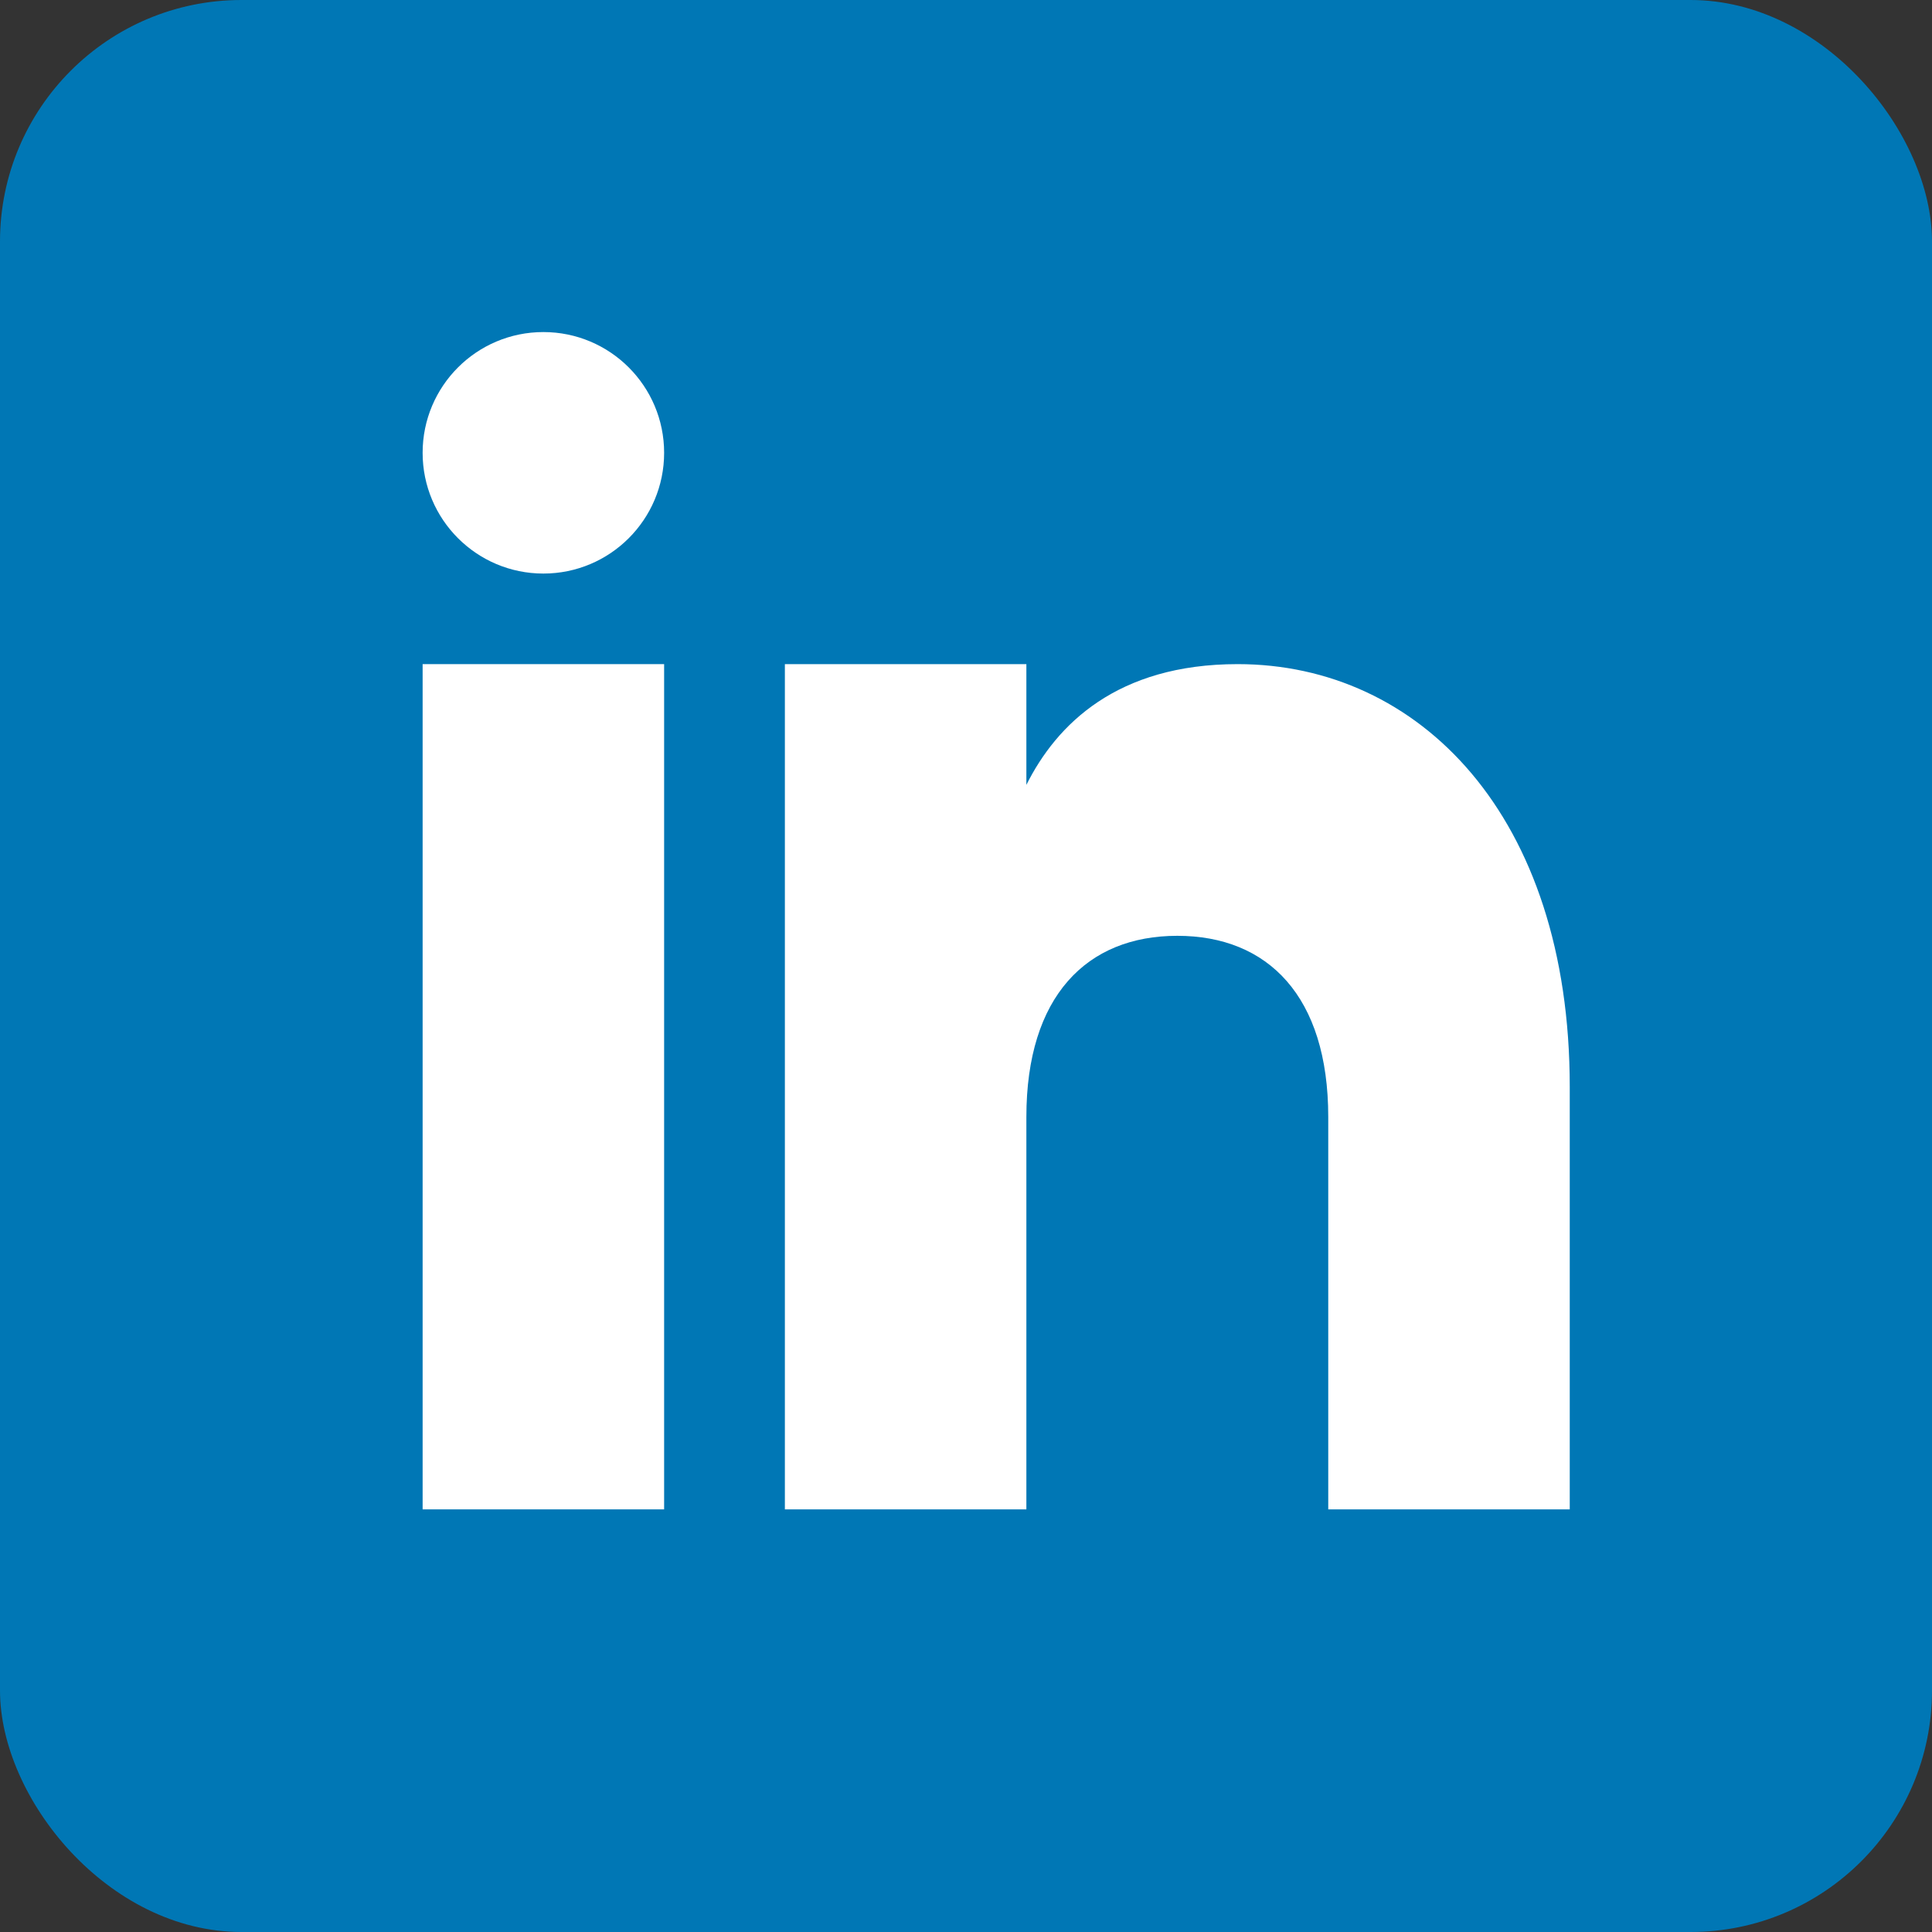
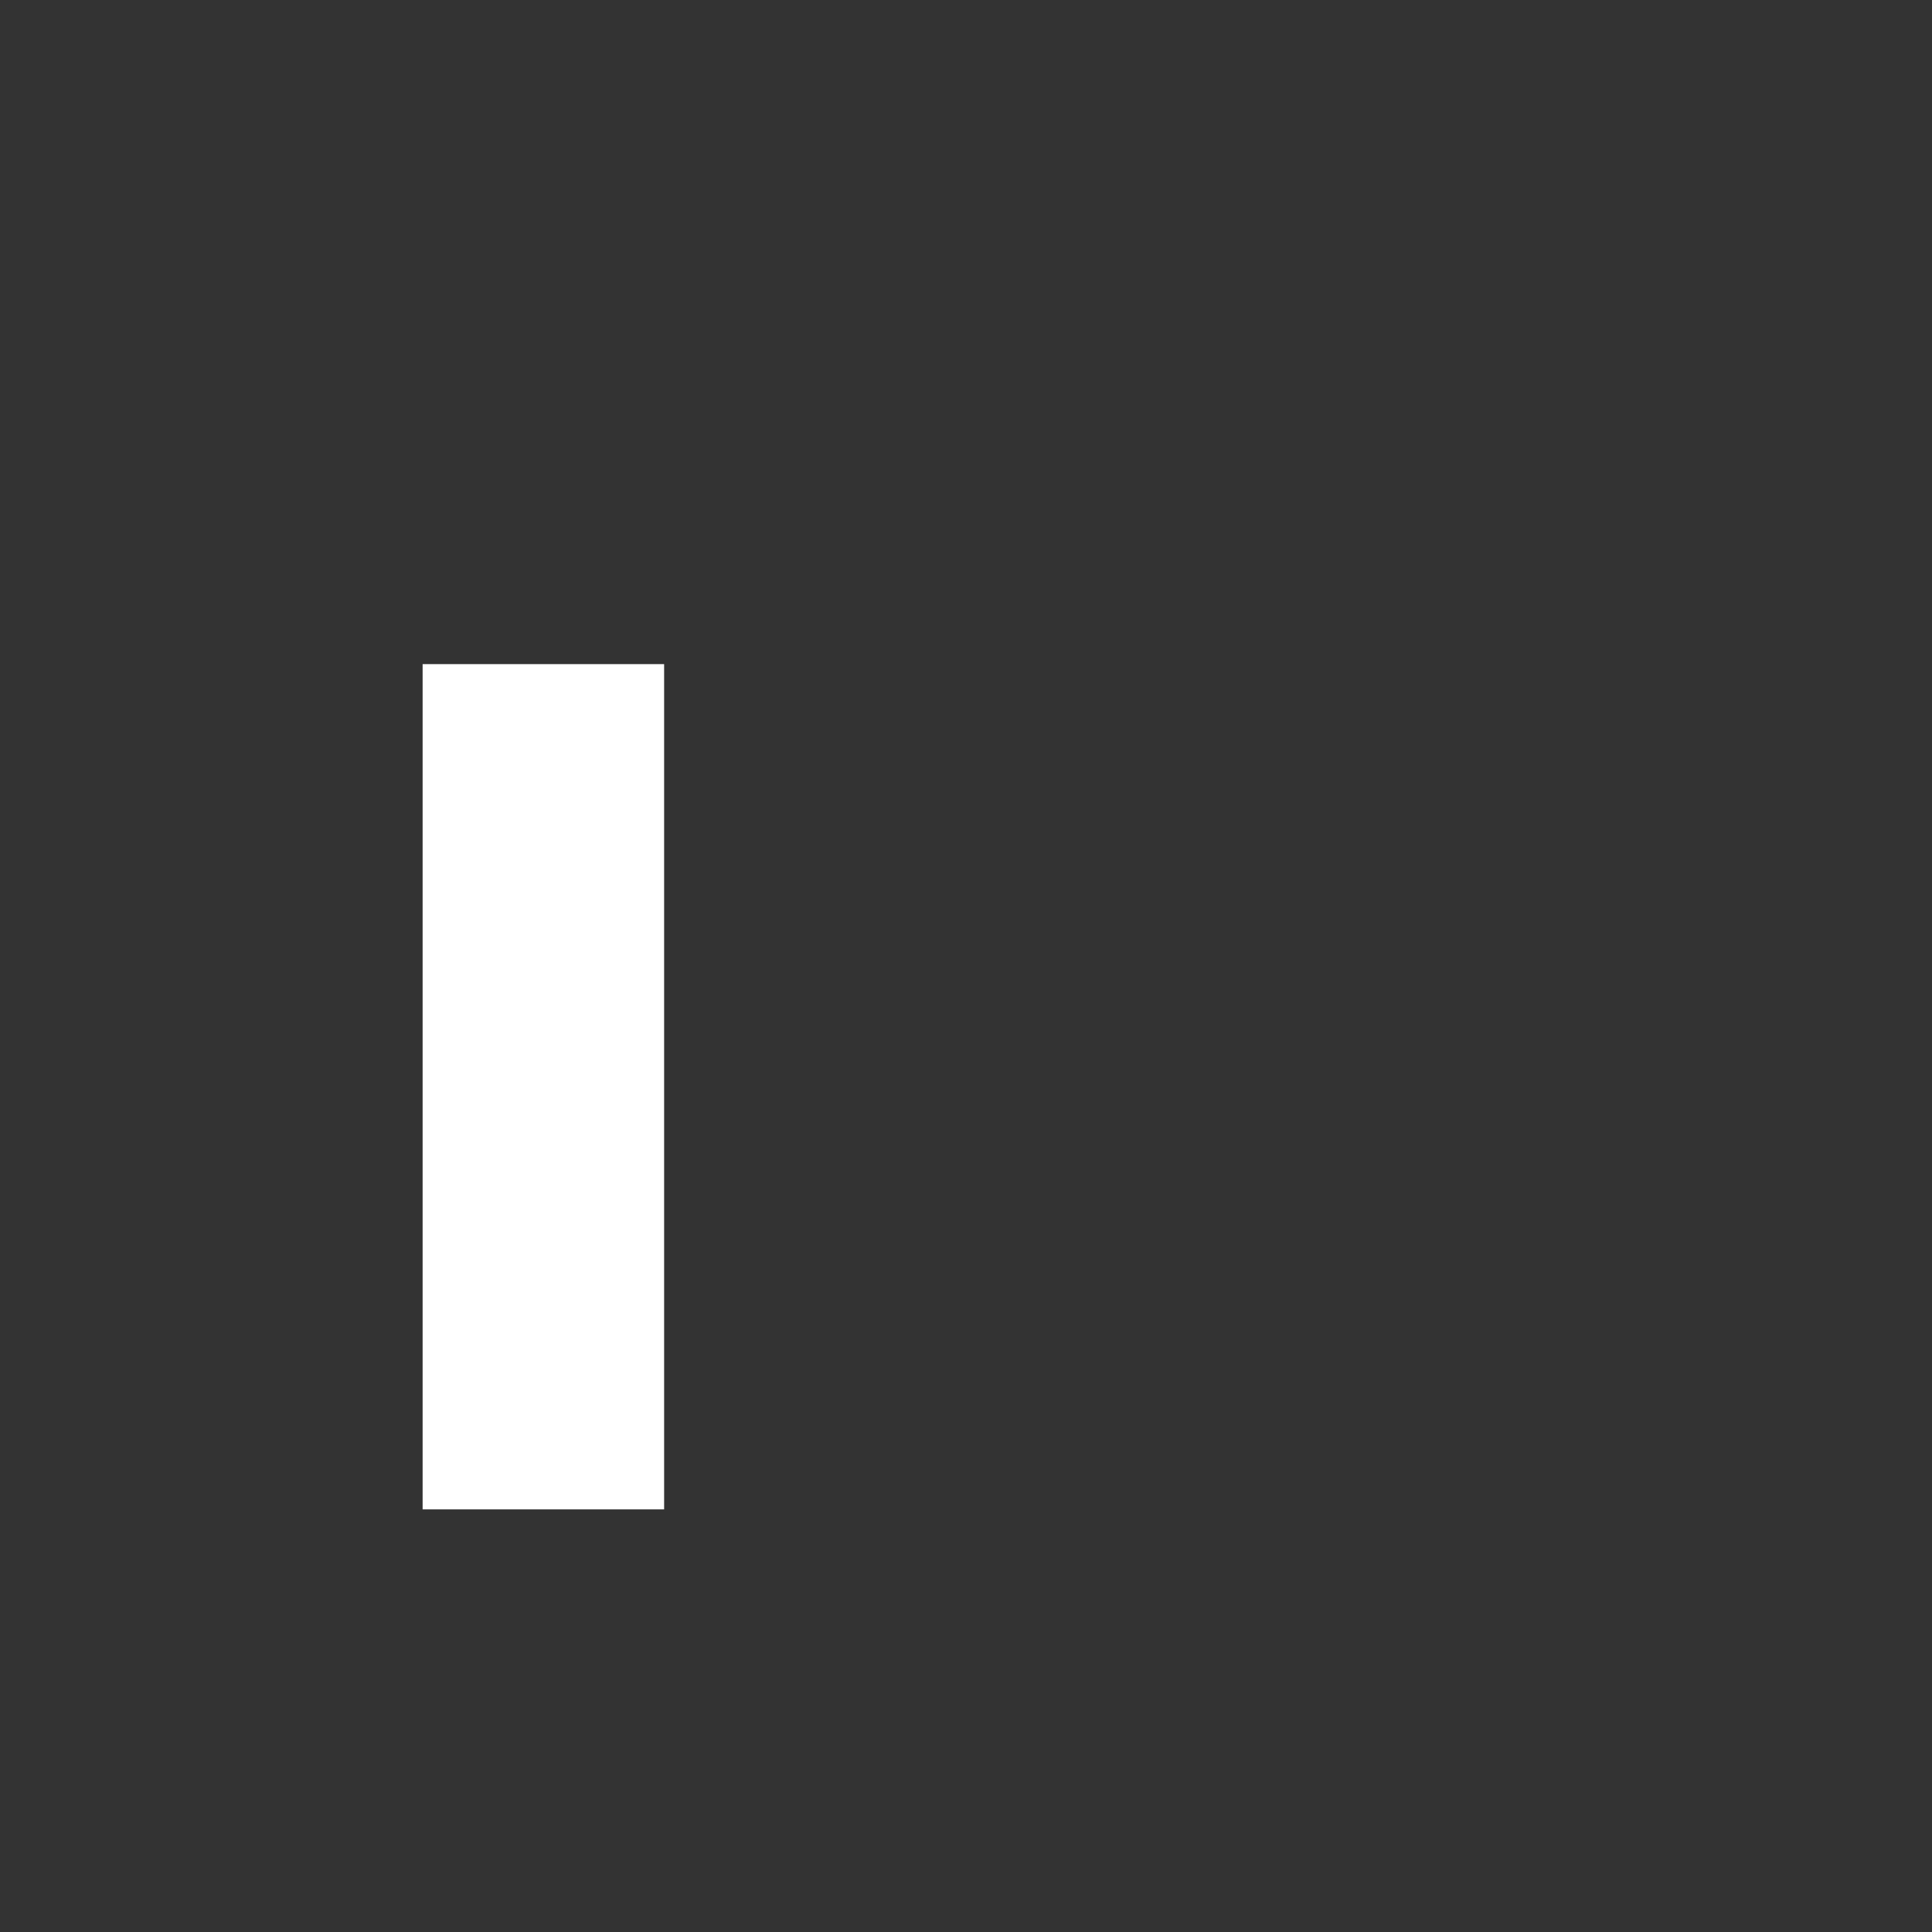
<svg xmlns="http://www.w3.org/2000/svg" viewBox="0 0 32 32" width="32" height="32">
  <rect x="0" y="0" width="32" height="32" fill="#333333" stroke="none" />
-   <rect width="32" height="32" rx="4" fill="#0077b5" />
  <g fill="#ffffff">
    <rect x="7" y="11" width="4" height="14" />
-     <circle cx="9" cy="7.5" r="2" />
-     <path d="M20.5 11 C18.5 11 17.5 12 17 13 V11 H13 V25 H17 V18.5 C17 16.5 18 15.5 19.5 15.5 S22 16.5 22 18.5 V25 H26 V18 C26 13.5 23.5 11 20.5 11 Z" />
  </g>
</svg>